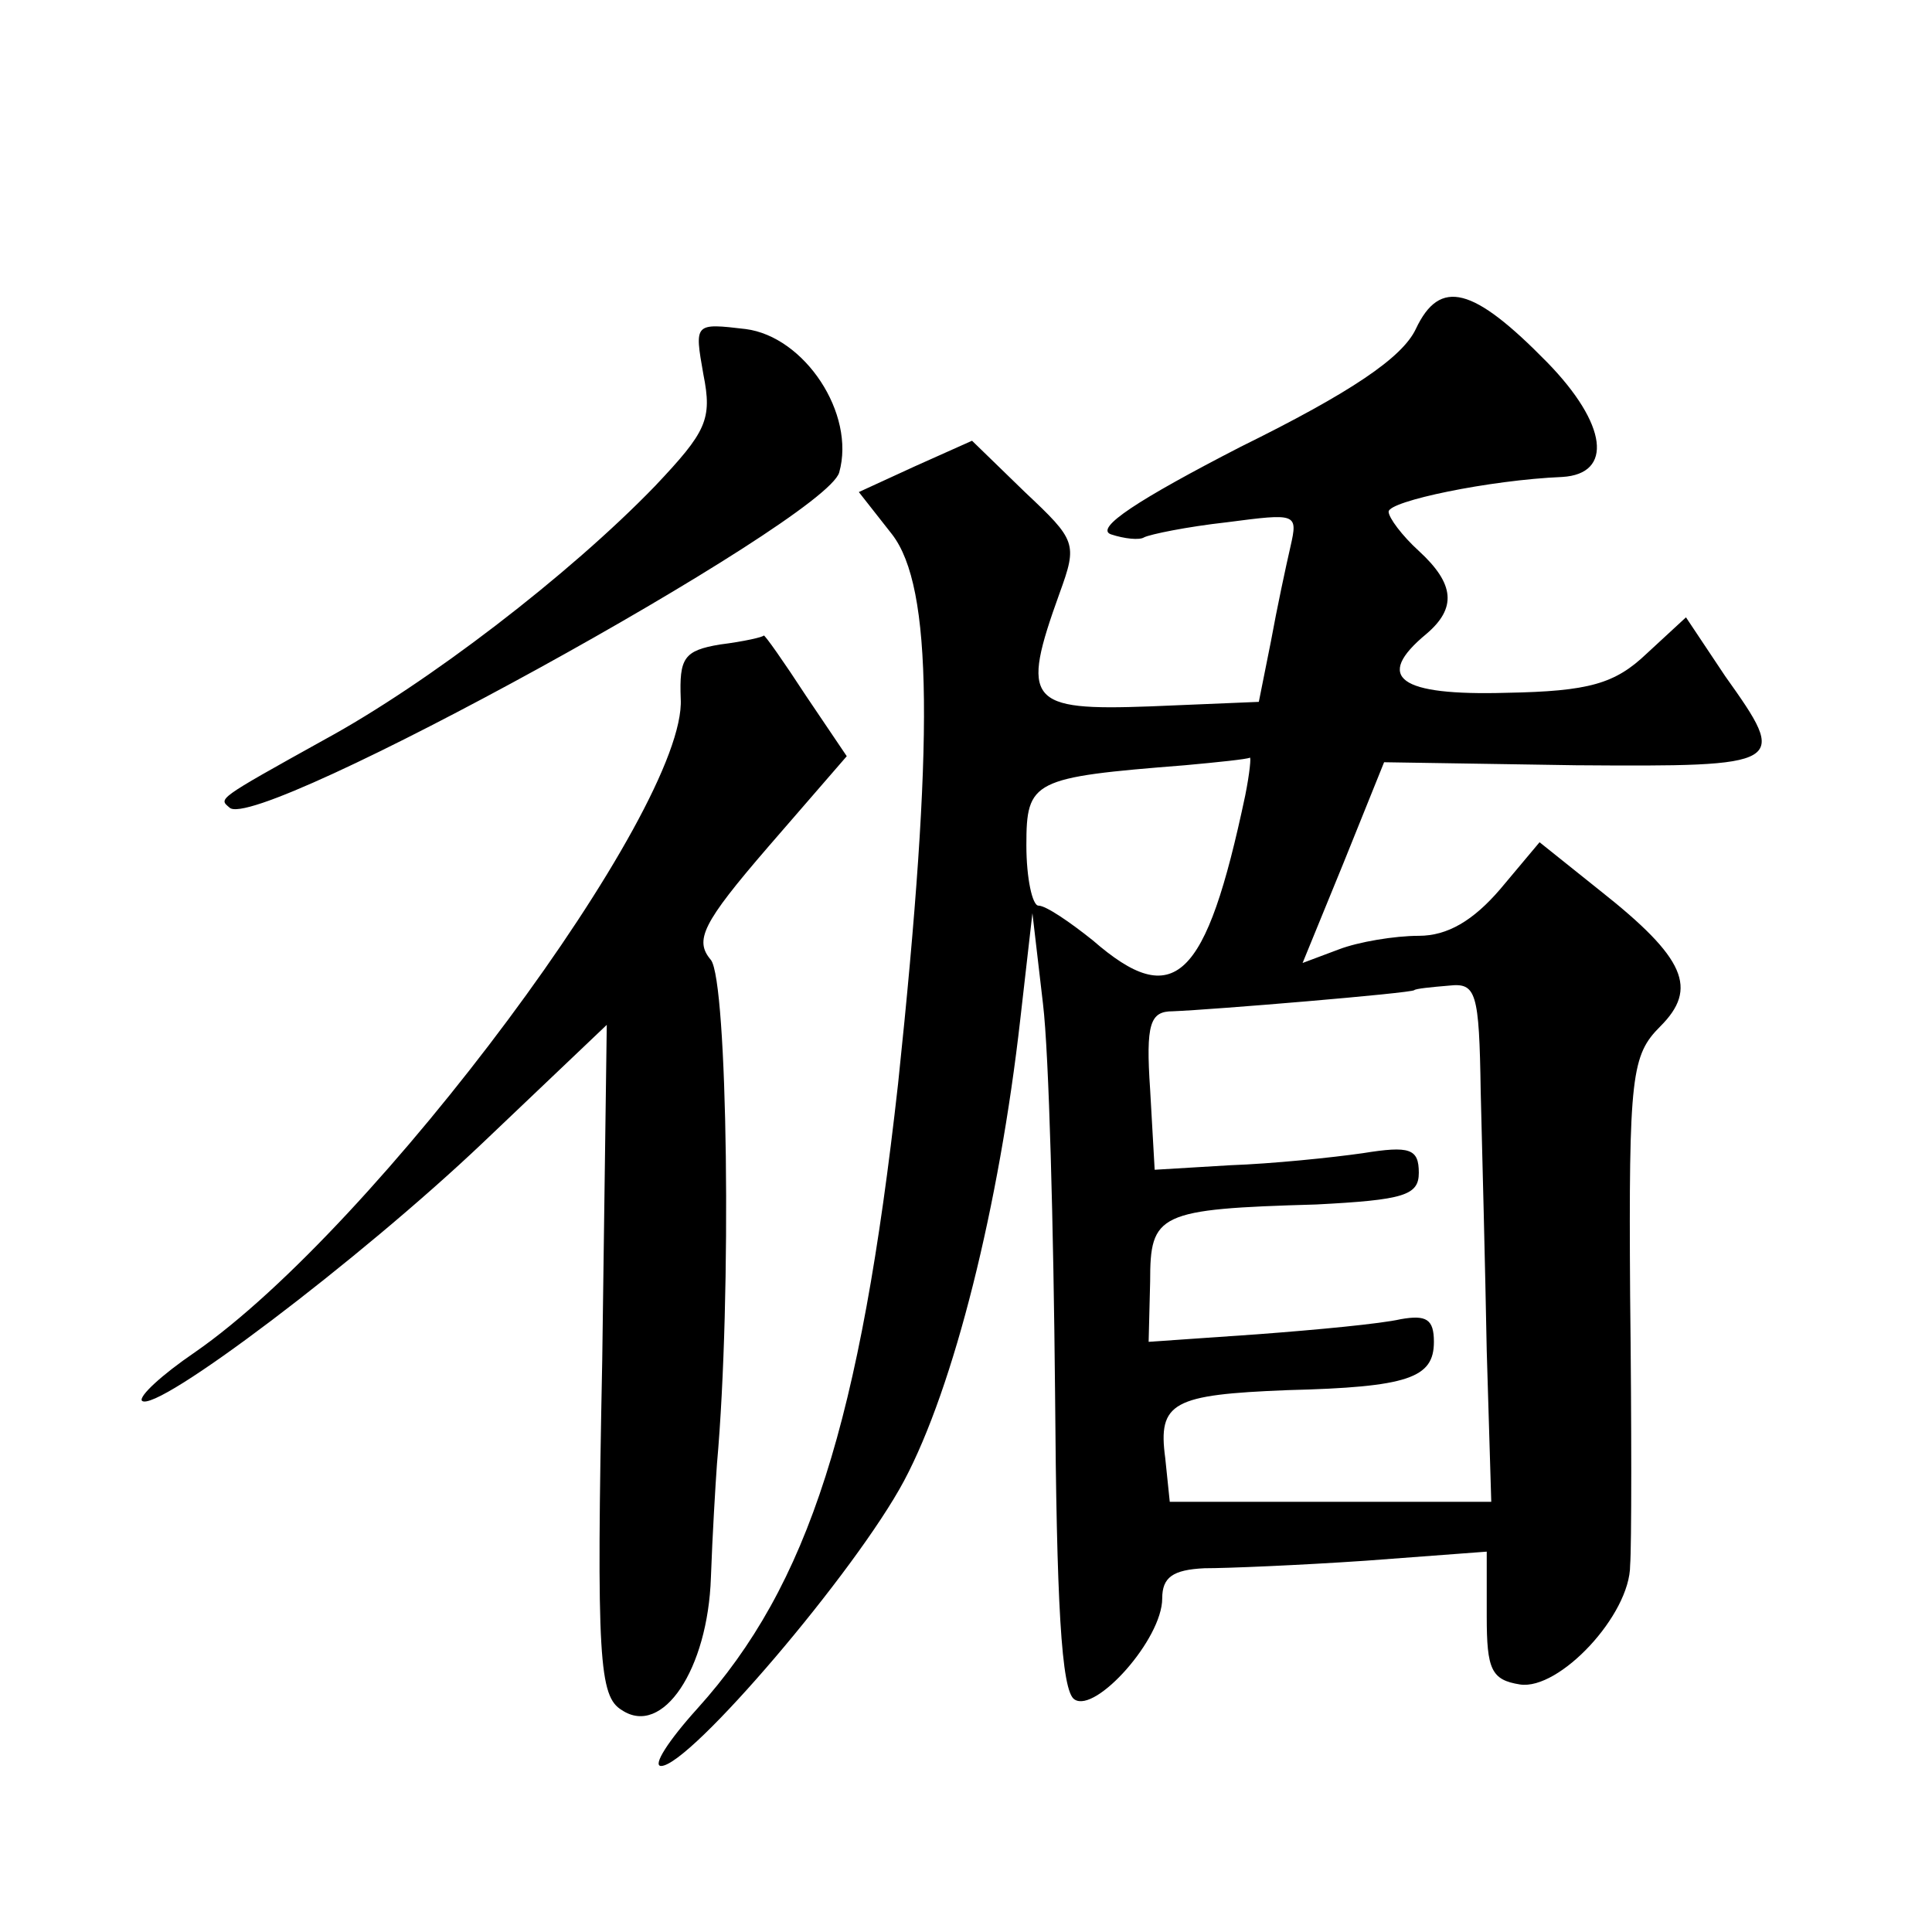
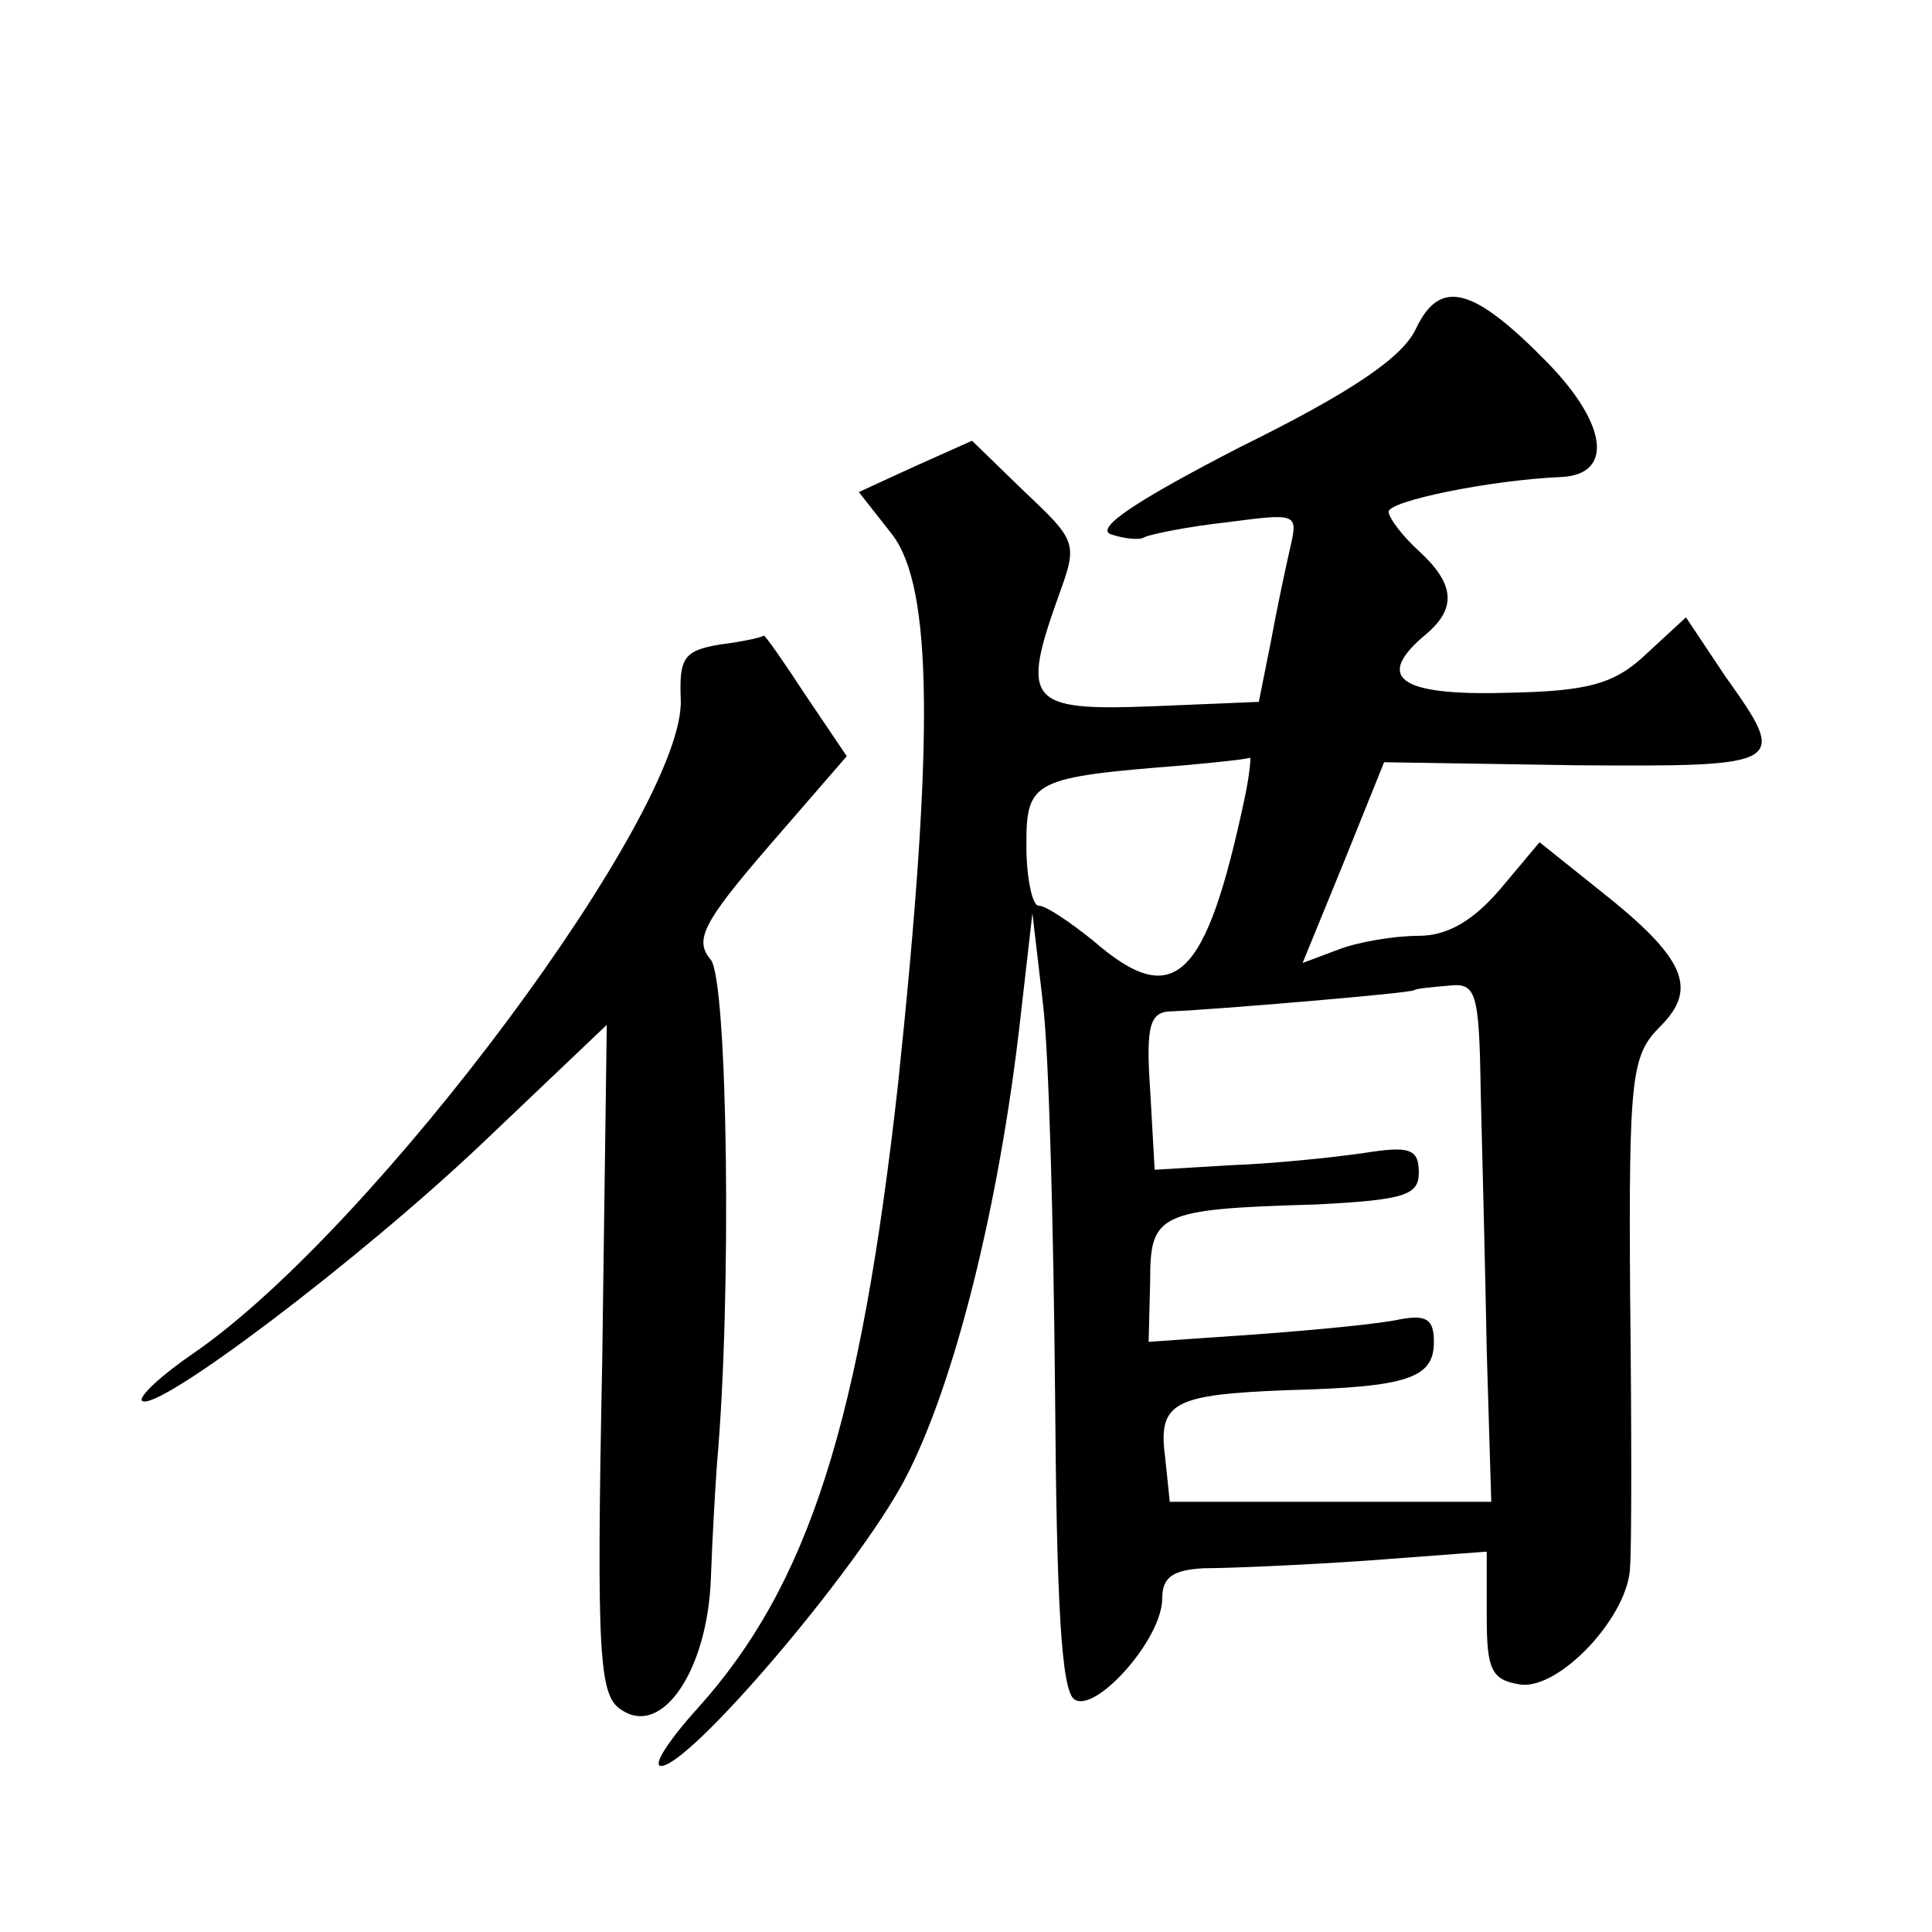
<svg xmlns="http://www.w3.org/2000/svg" version="1.0" width="128pt" height="128pt" viewBox="0 0 128 128" preserveAspectRatio="xMidYMid meet">
  <g transform="translate(0,128) scale(0.1,-0.1)" fill="#0" stroke="none">
-     <path d="M938 1062 c-9 -19 -43 -42 -116 -78 -68 -35 -97 -54 -86 -58 9 -3 19 -4 22 -2 4 2 28 7 55 10 46 6 47 6 42 -16 -3 -13 -9 -41 -13 -63 l-8 -40 -72 -3 c-81 -3 -86 3 -60 75 12 33 11 35 -23 67 l-35 34 -38 -17 -37 -17 22 -28 c27 -35 28 -136 4 -364 -25 -224 -59 -332 -133 -414 -19 -21 -30 -38 -24 -38 19 0 129 129 161 189 33 62 63 182 77 306 l8 70 7 -60 c4 -33 7 -149 8 -257 1 -138 4 -199 13 -204 14 -9 58 40 58 67 0 14 7 19 28 20 15 0 63 2 107 5 l80 6 0 -43 c0 -35 3 -42 22 -45 26 -4 73 46 73 79 1 12 1 93 0 179 -1 146 1 159 20 178 25 25 17 45 -40 90 l-40 32 -26 -31 c-18 -21 -35 -31 -54 -31 -16 0 -40 -4 -53 -9 l-24 -9 27 66 27 67 127 -2 c140 -1 141 0 99 59 l-26 39 -26 -24 c-21 -20 -38 -25 -93 -26 -71 -2 -88 10 -53 39 20 17 19 33 -5 55 -11 10 -20 22 -20 26 0 7 67 21 115 23 34 2 30 35 -10 76 -49 50 -71 56 -87 22z m-113 -309 c-26 -123 -47 -143 -101 -96 -15 12 -31 23 -36 23 -4 0 -8 18 -8 40 0 43 4 45 105 53 22 2 41 4 43 5 1 1 0 -10 -3 -25z m156 -196 c1 -40 3 -117 4 -172 l3 -100 -106 0 -107 0 -3 29 c-5 37 5 42 81 45 80 2 97 8 97 32 0 15 -5 18 -22 15 -13 -3 -55 -7 -95 -10 l-72 -5 1 40 c0 45 5 48 110 51 58 3 68 6 68 21 0 16 -6 18 -37 13 -21 -3 -60 -7 -88 -8 l-50 -3 -3 53 c-3 44 0 52 15 52 26 1 158 12 160 14 1 1 11 2 23 3 18 2 20 -4 21 -70z M466 1032 c6 -30 2 -38 -32 -74 -57 -59 -151 -131 -219 -168 -72 -40 -70 -39 -63 -45 17 -18 395 190 404 222 11 39 -23 90 -62 95 -34 4 -34 4 -28 -30z M477 853 c-24 -4 -27 -9 -26 -36 4 -73 -202 -350 -322 -433 -22 -15 -37 -29 -35 -32 9 -9 145 94 226 171 l82 78 -3 -222 c-4 -199 -2 -223 13 -232 27 -18 57 27 59 88 1 28 3 61 4 75 10 112 7 320 -4 334 -11 13 -6 24 38 75 l52 60 -27 40 c-15 23 -27 40 -28 40 0 -1 -13 -4 -29 -6z" />
+     <path d="M938 1062 c-9 -19 -43 -42 -116 -78 -68 -35 -97 -54 -86 -58 9 -3 19 -4 22 -2 4 2 28 7 55 10 46 6 47 6 42 -16 -3 -13 -9 -41 -13 -63 l-8 -40 -72 -3 c-81 -3 -86 3 -60 75 12 33 11 35 -23 67 l-35 34 -38 -17 -37 -17 22 -28 c27 -35 28 -136 4 -364 -25 -224 -59 -332 -133 -414 -19 -21 -30 -38 -24 -38 19 0 129 129 161 189 33 62 63 182 77 306 l8 70 7 -60 c4 -33 7 -149 8 -257 1 -138 4 -199 13 -204 14 -9 58 40 58 67 0 14 7 19 28 20 15 0 63 2 107 5 l80 6 0 -43 c0 -35 3 -42 22 -45 26 -4 73 46 73 79 1 12 1 93 0 179 -1 146 1 159 20 178 25 25 17 45 -40 90 l-40 32 -26 -31 c-18 -21 -35 -31 -54 -31 -16 0 -40 -4 -53 -9 l-24 -9 27 66 27 67 127 -2 c140 -1 141 0 99 59 l-26 39 -26 -24 c-21 -20 -38 -25 -93 -26 -71 -2 -88 10 -53 39 20 17 19 33 -5 55 -11 10 -20 22 -20 26 0 7 67 21 115 23 34 2 30 35 -10 76 -49 50 -71 56 -87 22z m-113 -309 c-26 -123 -47 -143 -101 -96 -15 12 -31 23 -36 23 -4 0 -8 18 -8 40 0 43 4 45 105 53 22 2 41 4 43 5 1 1 0 -10 -3 -25z m156 -196 c1 -40 3 -117 4 -172 l3 -100 -106 0 -107 0 -3 29 c-5 37 5 42 81 45 80 2 97 8 97 32 0 15 -5 18 -22 15 -13 -3 -55 -7 -95 -10 l-72 -5 1 40 c0 45 5 48 110 51 58 3 68 6 68 21 0 16 -6 18 -37 13 -21 -3 -60 -7 -88 -8 l-50 -3 -3 53 c-3 44 0 52 15 52 26 1 158 12 160 14 1 1 11 2 23 3 18 2 20 -4 21 -70z M466 1032 z M477 853 c-24 -4 -27 -9 -26 -36 4 -73 -202 -350 -322 -433 -22 -15 -37 -29 -35 -32 9 -9 145 94 226 171 l82 78 -3 -222 c-4 -199 -2 -223 13 -232 27 -18 57 27 59 88 1 28 3 61 4 75 10 112 7 320 -4 334 -11 13 -6 24 38 75 l52 60 -27 40 c-15 23 -27 40 -28 40 0 -1 -13 -4 -29 -6z" />
  </g>
</svg>